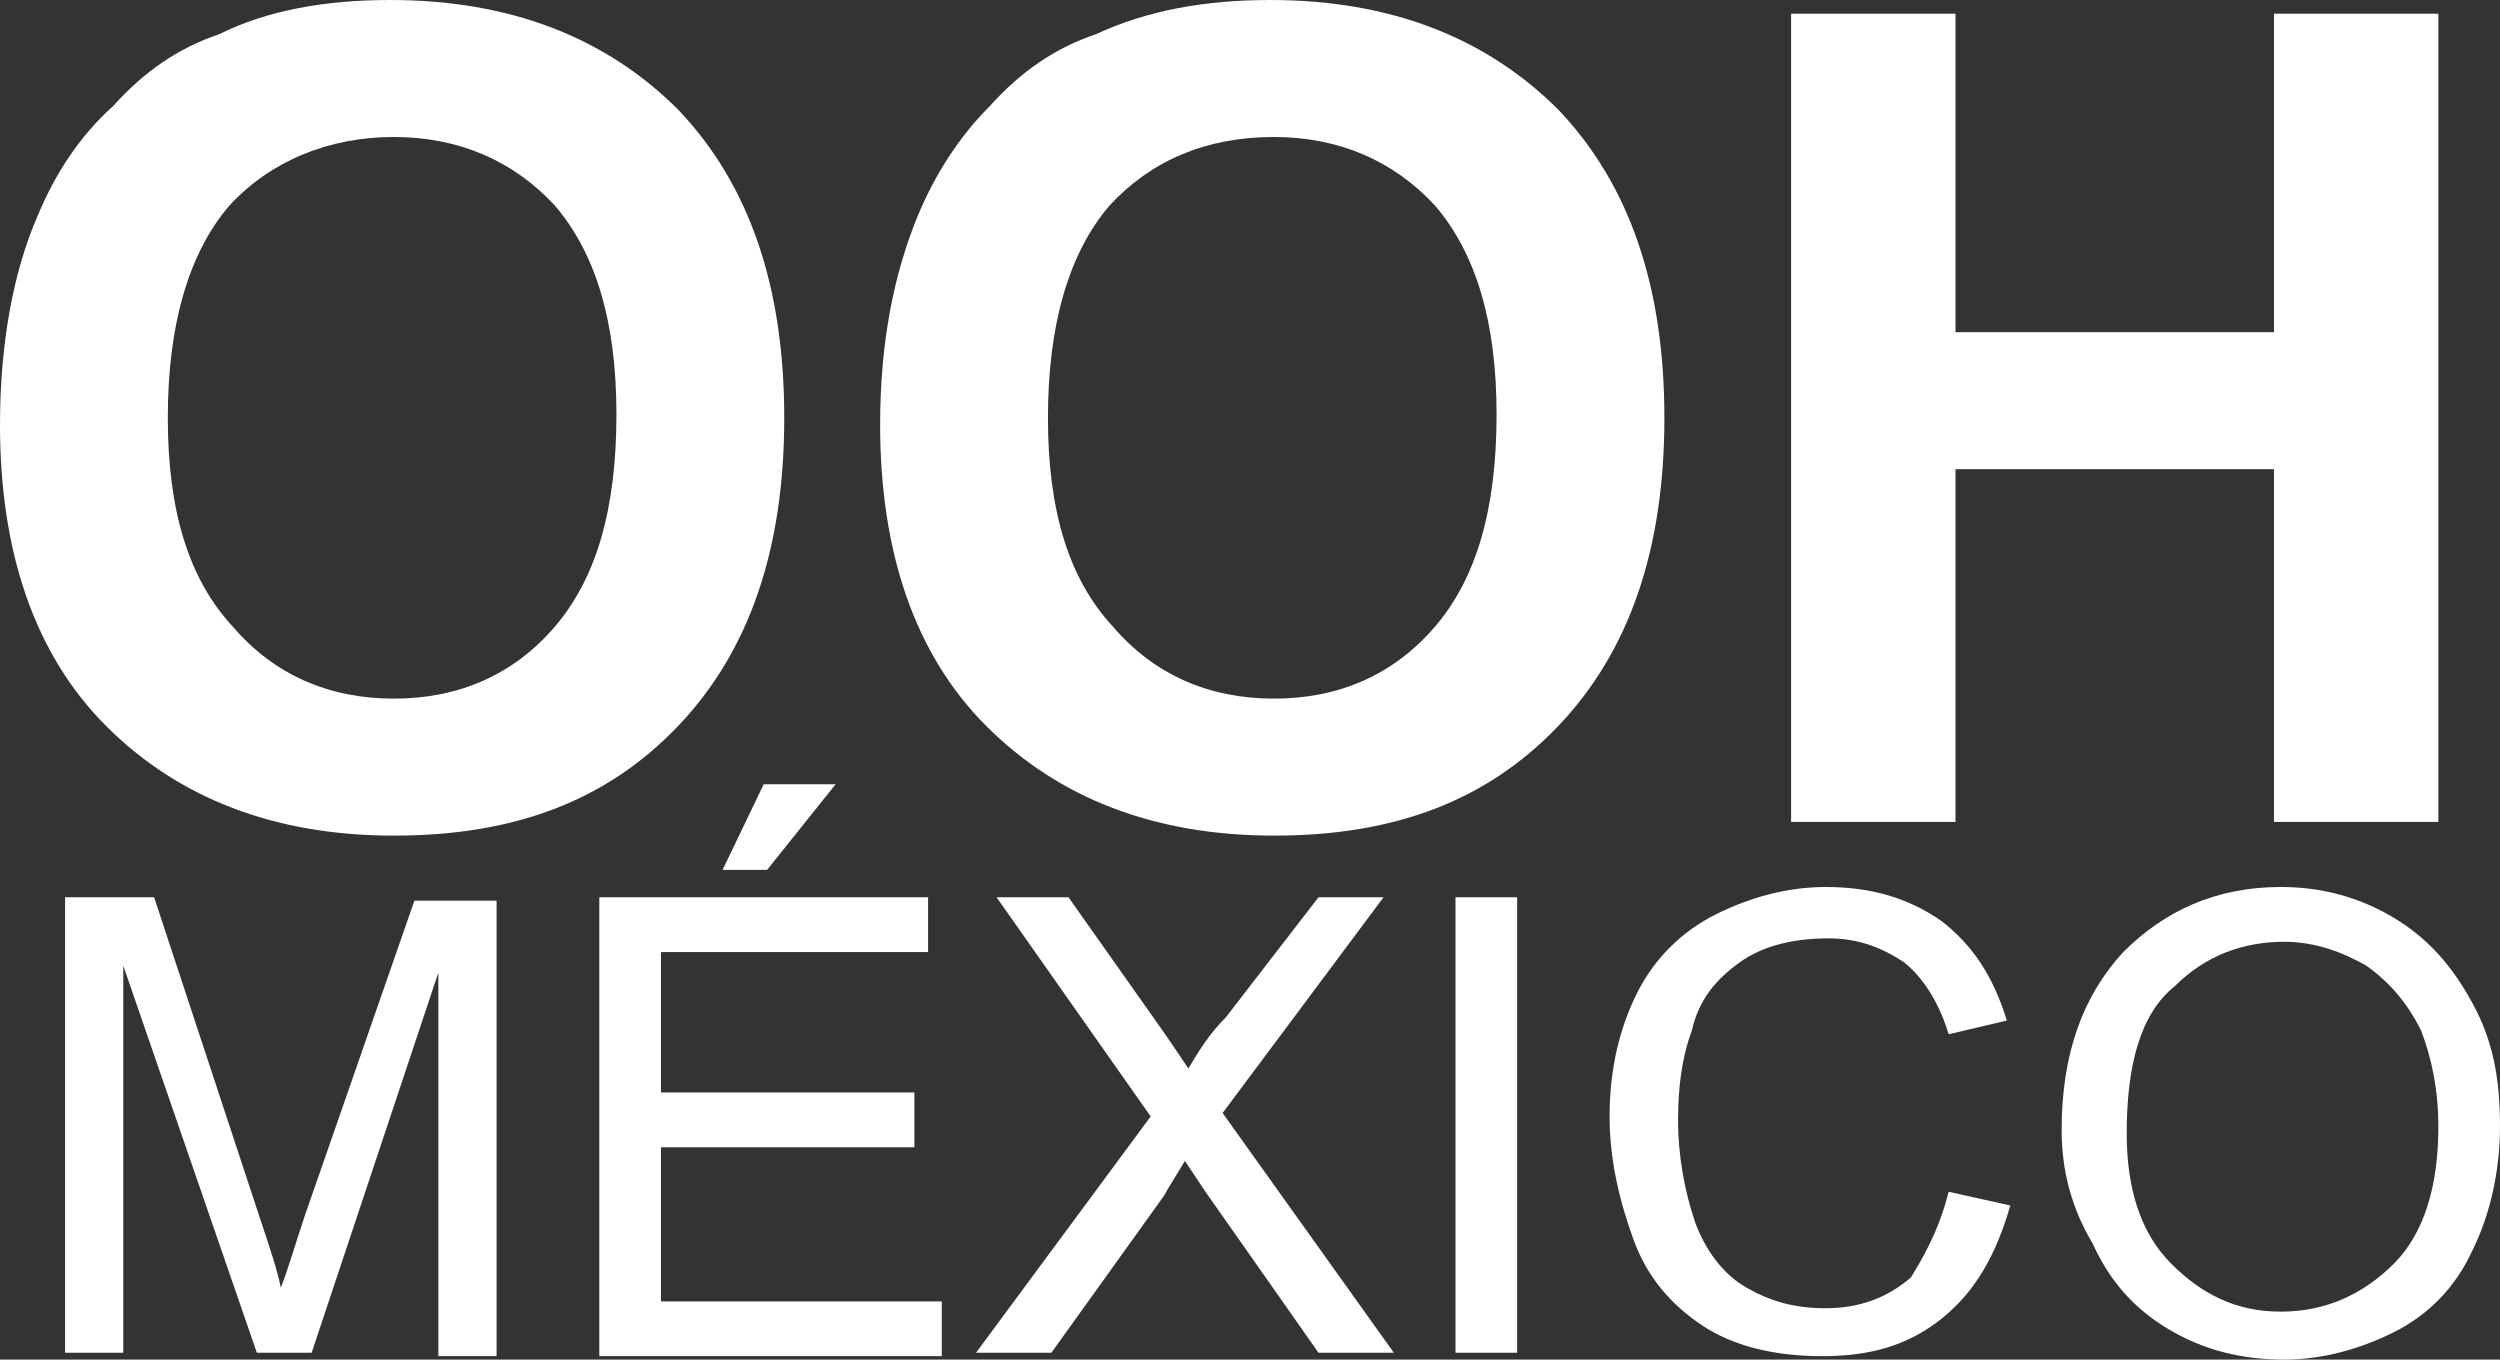
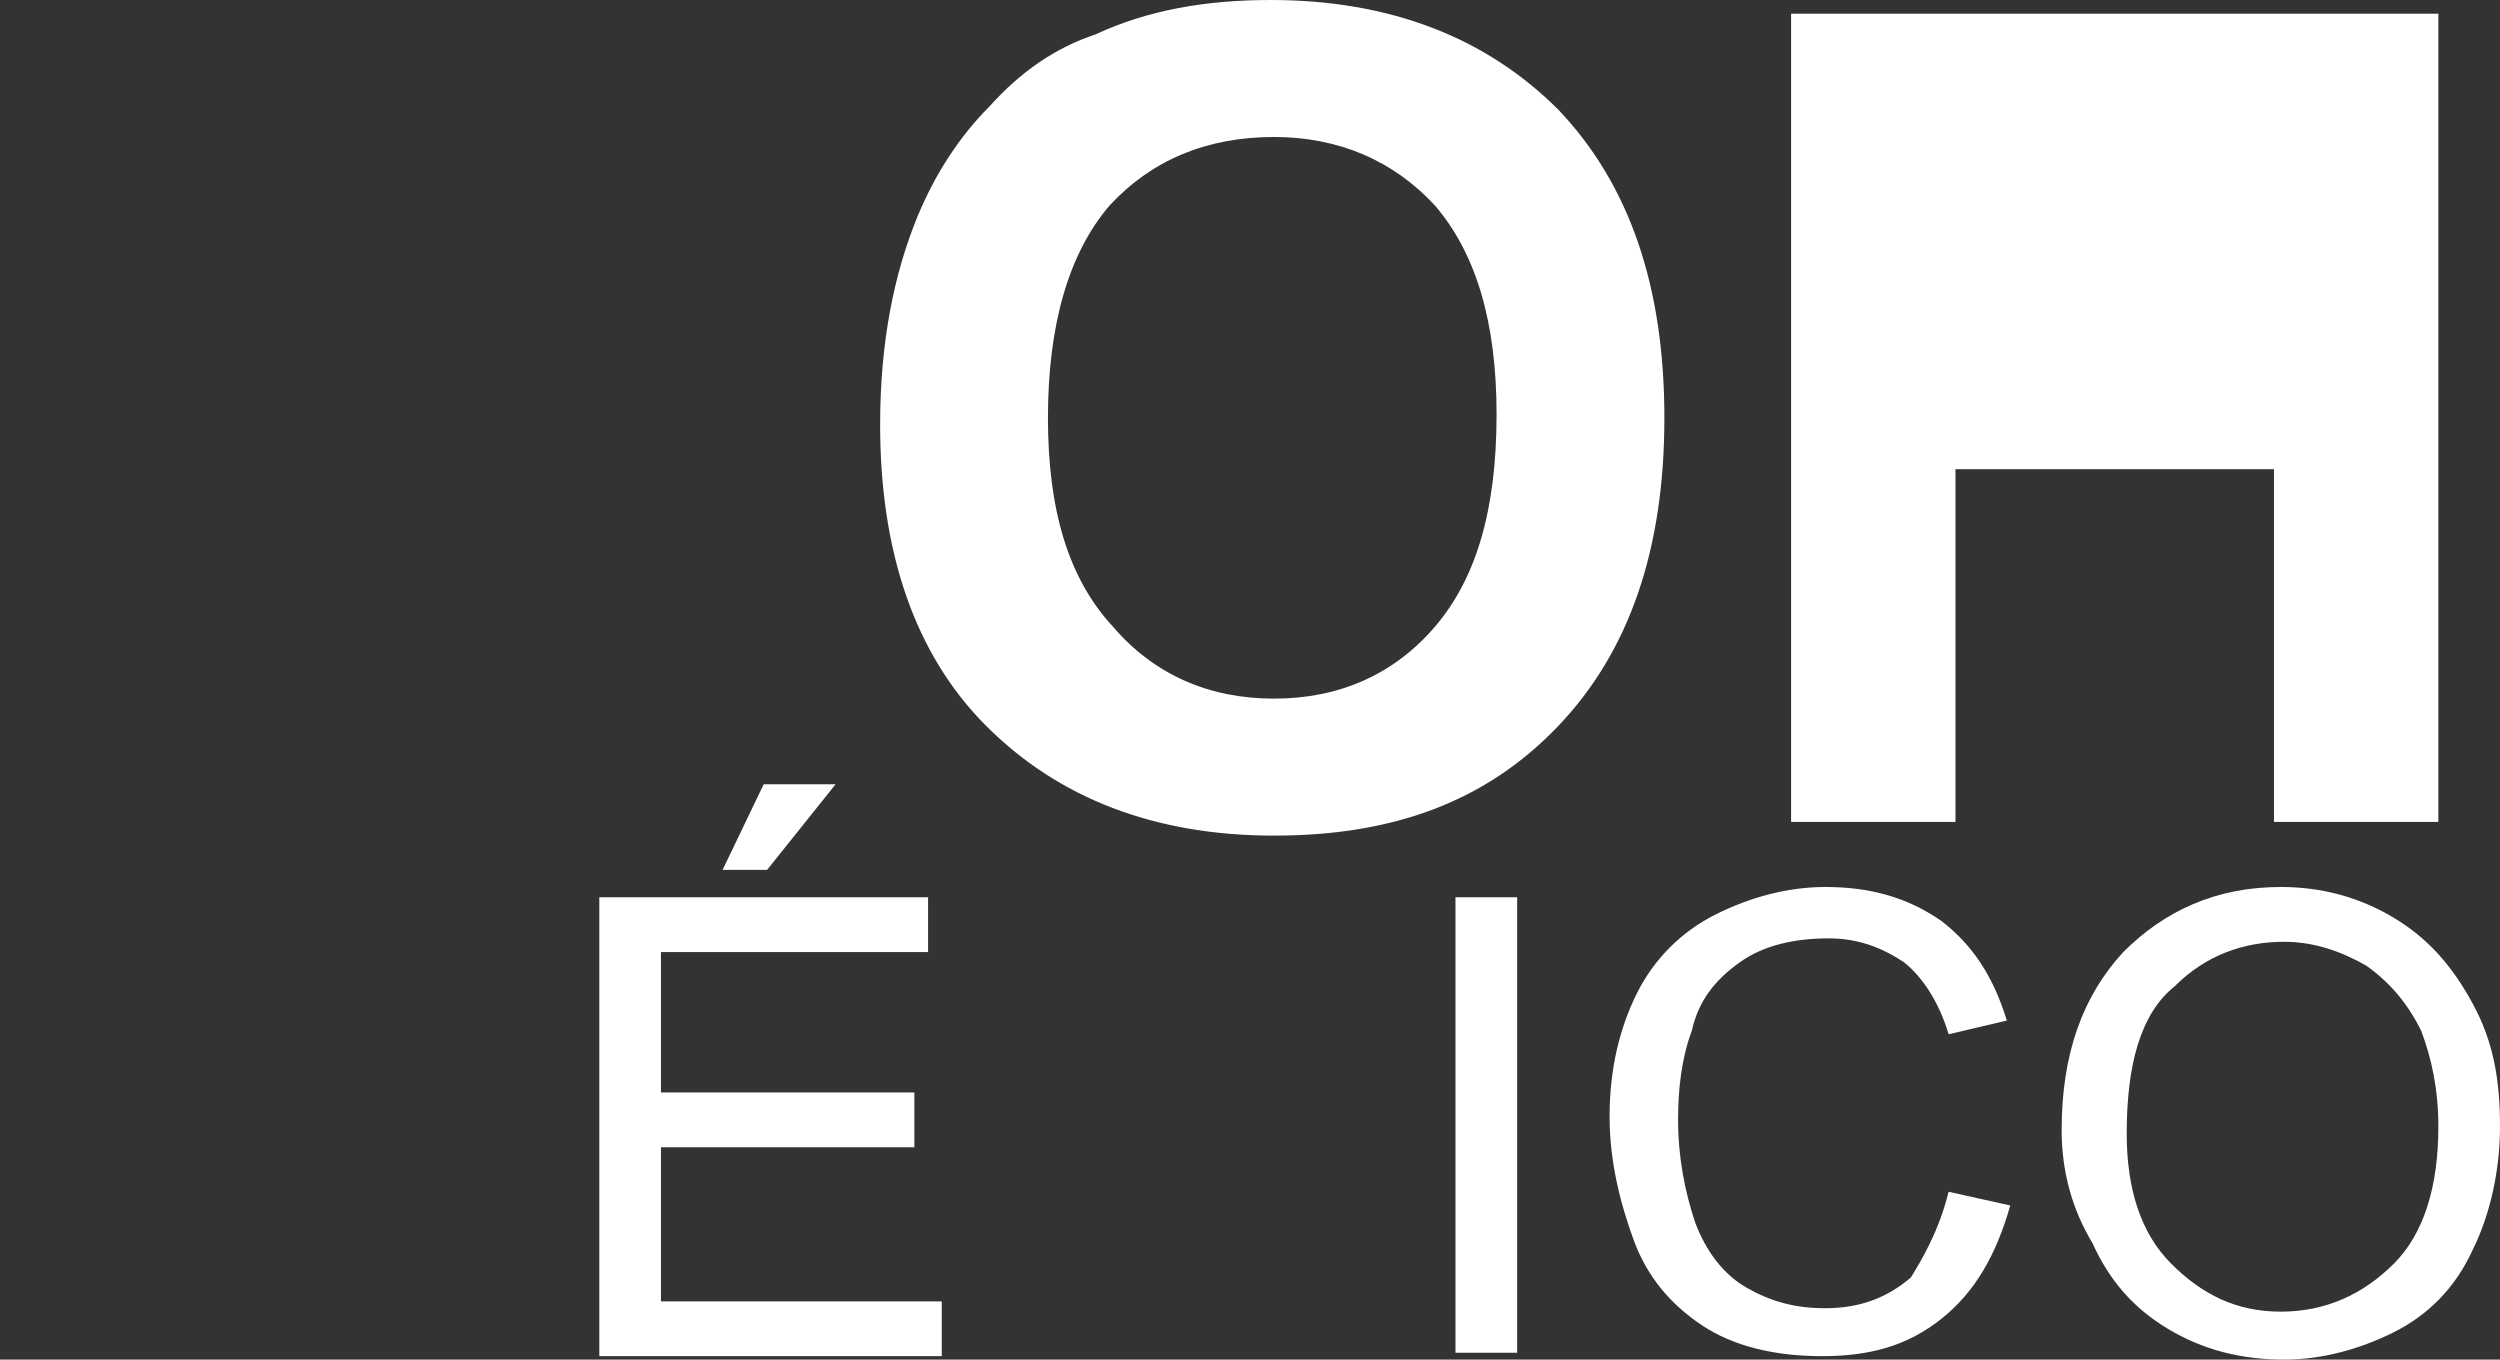
<svg xmlns="http://www.w3.org/2000/svg" version="1.1" id="Capa_1" x="0px" y="0px" viewBox="0 0 73 39.7" style="enable-background:new 0 0 73 39.7;" xml:space="preserve">
  <rect x="0" y="0" width="73" height="39.7" fill="#333333" stroke="none" />
  <style type="text/css">
	.st0{enable-background:new    ;}
	.st1{fill:#FFFFFF;}
</style>
  <g class="st0">
-     <path class="st1" d="M0,12.4C0,10,0.4,7.9,1.1,6.3C1.6,5.1,2.3,4,3.3,3.1c0.9-1,1.9-1.7,3.1-2.1C7.8,0.3,9.5,0,11.4,0   c3.5,0,6.3,1.1,8.4,3.2c2.1,2.2,3.1,5.2,3.1,9c0,3.8-1,6.8-3.1,9c-2.1,2.2-4.8,3.2-8.3,3.2c-3.5,0-6.3-1.1-8.4-3.2   C1,19.1,0,16.1,0,12.4z M4.9,12.2c0,2.7,0.6,4.7,1.9,6.1c1.2,1.4,2.8,2.1,4.7,2.1s3.5-0.7,4.7-2.1c1.2-1.4,1.8-3.4,1.8-6.2   c0-2.7-0.6-4.7-1.8-6.1c-1.2-1.3-2.8-2-4.7-2s-3.6,0.7-4.8,2C5.5,7.4,4.9,9.5,4.9,12.2z" />
    <path class="st1" d="M25.7,12.4c0-2.4,0.4-4.4,1.1-6.1C27.3,5.1,28,4,28.9,3.1c0.9-1,1.9-1.7,3.1-2.1C33.5,0.3,35.2,0,37.1,0   c3.5,0,6.3,1.1,8.4,3.2c2.1,2.2,3.1,5.2,3.1,9c0,3.8-1,6.8-3.1,9c-2.1,2.2-4.8,3.2-8.3,3.2c-3.5,0-6.3-1.1-8.4-3.2   C26.7,19.1,25.7,16.1,25.7,12.4z M30.6,12.2c0,2.7,0.6,4.7,1.9,6.1c1.2,1.4,2.8,2.1,4.7,2.1c1.9,0,3.5-0.7,4.7-2.1s1.8-3.4,1.8-6.2   c0-2.7-0.6-4.7-1.8-6.1c-1.2-1.3-2.8-2-4.7-2c-2,0-3.6,0.7-4.8,2C31.2,7.4,30.6,9.5,30.6,12.2z" />
-     <path class="st1" d="M52.3,24V0.4h4.8v9.3h9.3V0.4h4.8V24h-4.8V13.7h-9.3V24H52.3z" />
+     <path class="st1" d="M52.3,24V0.4h4.8h9.3V0.4h4.8V24h-4.8V13.7h-9.3V24H52.3z" />
  </g>
  <g class="st0">
-     <path class="st1" d="M1.9,39.5V26.2h2.6l3.1,9.4c0.3,0.9,0.5,1.5,0.6,2c0.2-0.5,0.4-1.2,0.7-2.1l3.2-9.2h2.4v13.3h-1.7V28.4   L9.1,39.5H7.5L3.6,28.2v11.3H1.9z" />
    <path class="st1" d="M17.5,39.5V26.2h9.6v1.6h-7.8v4.1h7.4v1.6h-7.4v4.5h8.2v1.6H17.5z M21.1,25.4l1.2-2.5h2.1l-2,2.5H21.1z" />
-     <path class="st1" d="M28.5,39.5l5.1-6.9l-4.5-6.4h2.1l2.4,3.4c0.5,0.7,0.9,1.3,1.1,1.6c0.3-0.5,0.6-1,1.1-1.5l2.7-3.5h1.9l-4.7,6.3   l5,7h-2.2l-3.3-4.7c-0.2-0.3-0.4-0.6-0.6-0.9c-0.3,0.5-0.5,0.8-0.6,1l-3.3,4.6H28.5z" />
    <path class="st1" d="M42.5,39.5V26.2h1.8v13.3H42.5z" />
    <path class="st1" d="M56.9,34.8l1.8,0.4c-0.4,1.4-1,2.5-2,3.3c-1,0.8-2.1,1.1-3.5,1.1c-1.4,0-2.6-0.3-3.5-0.9   c-0.9-0.6-1.6-1.4-2-2.5s-0.7-2.3-0.7-3.6c0-1.4,0.3-2.6,0.8-3.6c0.5-1,1.3-1.8,2.3-2.3c1-0.5,2.1-0.8,3.2-0.8c1.3,0,2.4,0.3,3.4,1   c0.9,0.7,1.5,1.6,1.9,2.9l-1.7,0.4c-0.3-1-0.8-1.7-1.3-2.1c-0.6-0.4-1.3-0.7-2.2-0.7c-1,0-1.9,0.2-2.6,0.7c-0.7,0.5-1.2,1.1-1.4,2   c-0.3,0.8-0.4,1.7-0.4,2.6c0,1.1,0.2,2.1,0.5,3c0.3,0.8,0.8,1.5,1.5,1.9c0.7,0.4,1.4,0.6,2.3,0.6c1,0,1.8-0.3,2.5-0.9   C56.1,36.8,56.6,36,56.9,34.8z" />
    <path class="st1" d="M60.2,33c0-2.2,0.6-3.9,1.8-5.2c1.2-1.2,2.7-1.9,4.6-1.9c1.2,0,2.3,0.3,3.3,0.9c1,0.6,1.7,1.4,2.3,2.5   s0.8,2.2,0.8,3.6c0,1.3-0.3,2.6-0.8,3.6c-0.5,1.1-1.3,1.9-2.3,2.4c-1,0.5-2.1,0.8-3.2,0.8c-1.3,0-2.4-0.3-3.4-0.9   c-1-0.6-1.7-1.4-2.2-2.5C60.5,35.3,60.2,34.2,60.2,33z M62.1,33.1c0,1.6,0.4,2.9,1.3,3.8c0.9,0.9,1.9,1.4,3.2,1.4   c1.3,0,2.4-0.5,3.3-1.4c0.9-0.9,1.3-2.3,1.3-4c0-1.1-0.2-2-0.5-2.8c-0.4-0.8-0.9-1.4-1.6-1.9c-0.7-0.4-1.5-0.7-2.4-0.7   c-1.2,0-2.3,0.4-3.2,1.3C62.5,29.6,62.1,31.1,62.1,33.1z" />
  </g>
</svg>